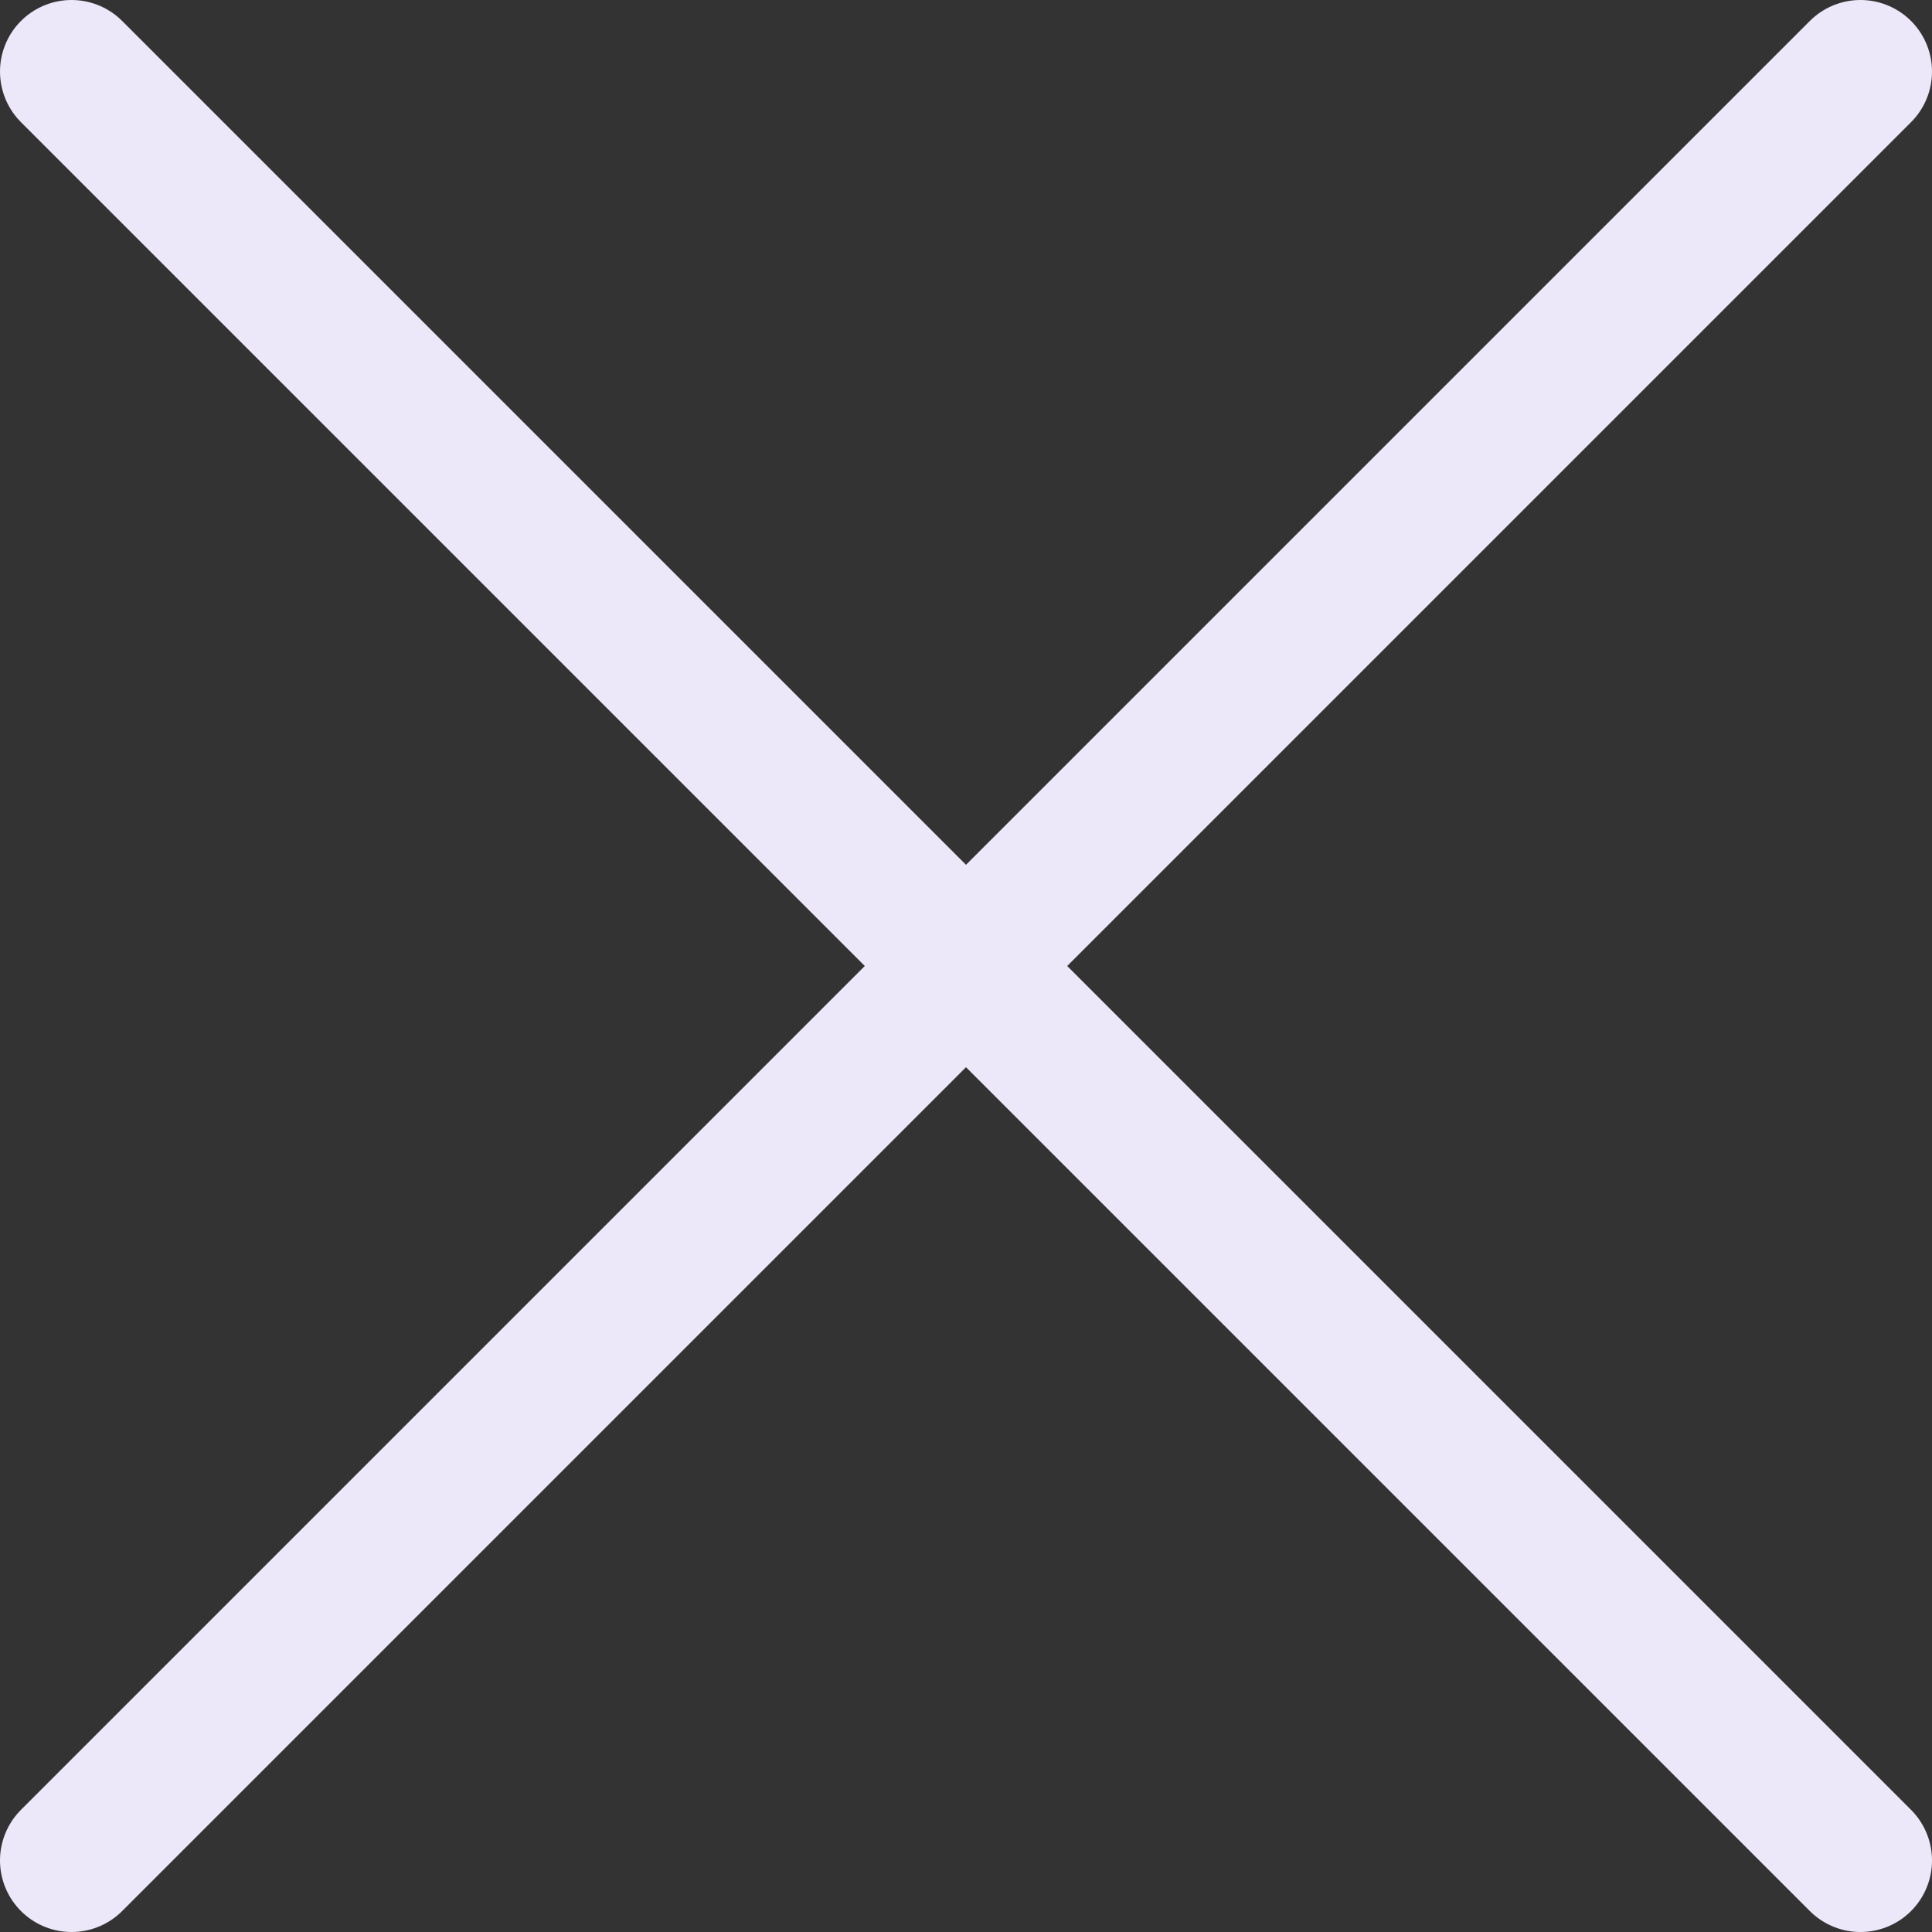
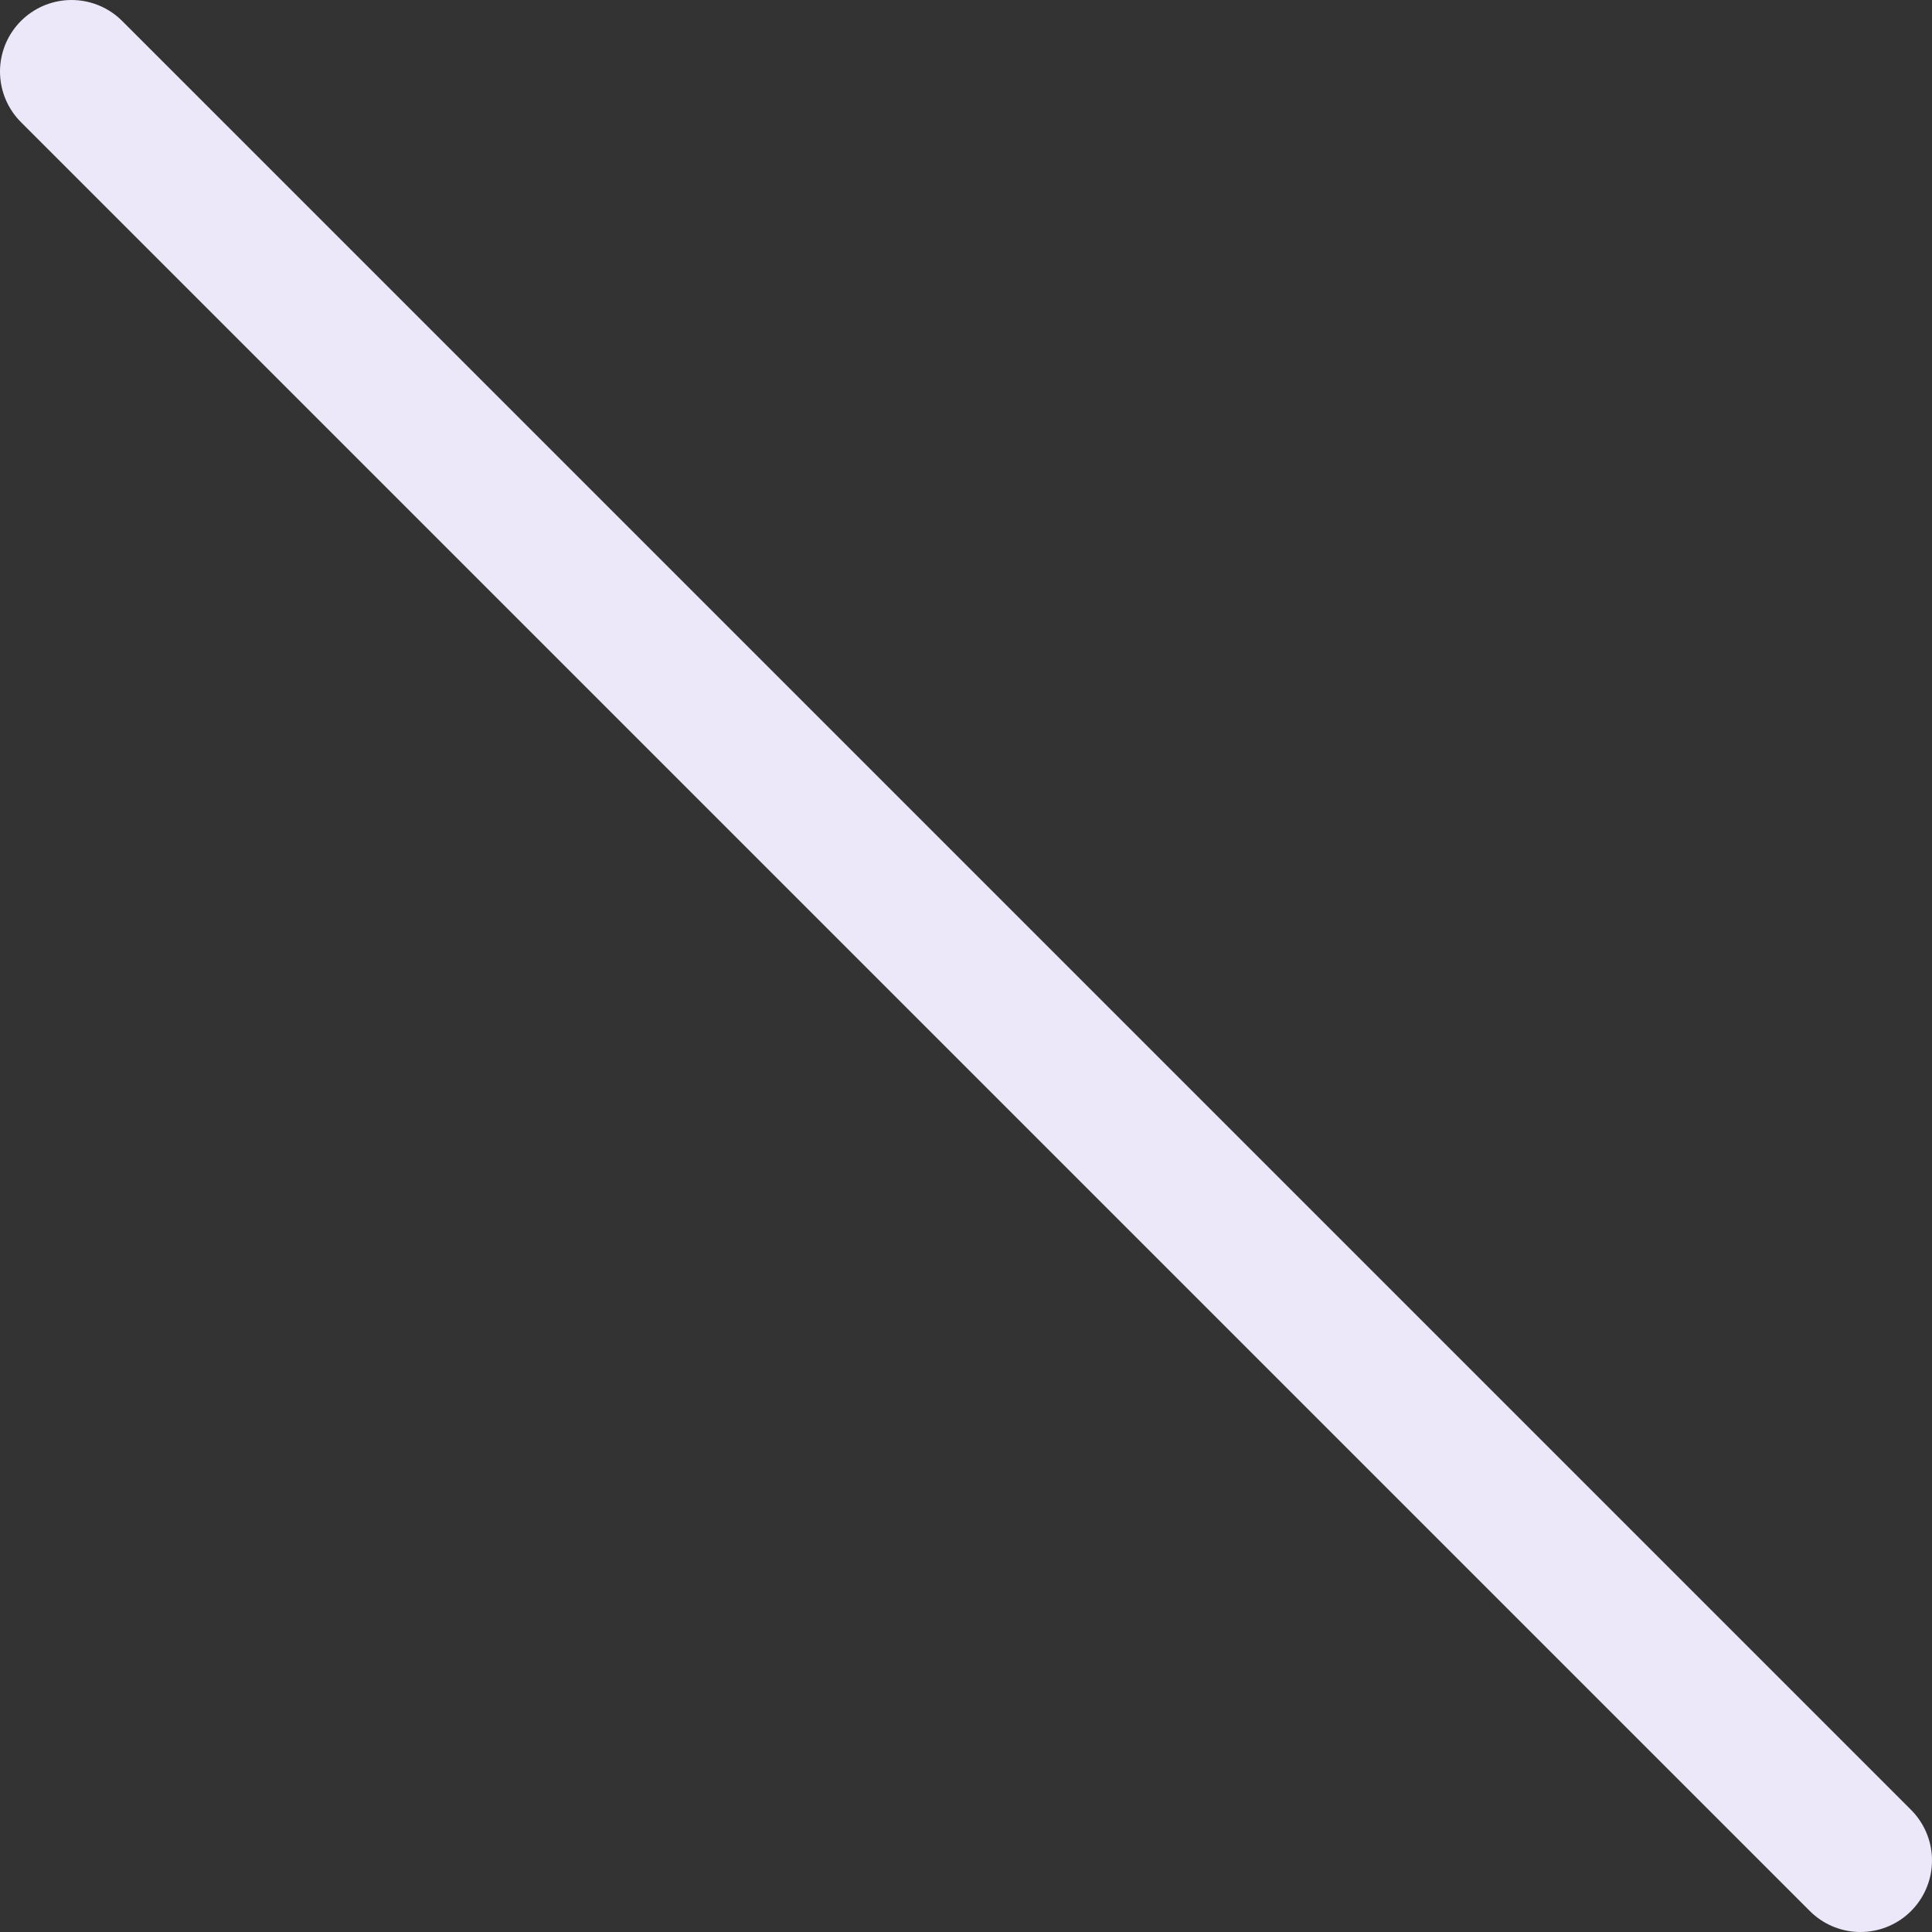
<svg xmlns="http://www.w3.org/2000/svg" width="27" height="27" viewBox="0 0 27 27" fill="none">
  <rect x="0" y="0" width="27" height="27" fill="#333333" stroke="none" />
  <path d="M1 1L26 26" stroke="#EDE8F9" stroke-width="2" stroke-linecap="round" />
-   <path d="M1 26L26 1" stroke="#EDE8F9" stroke-width="2" stroke-linecap="round" />
</svg>